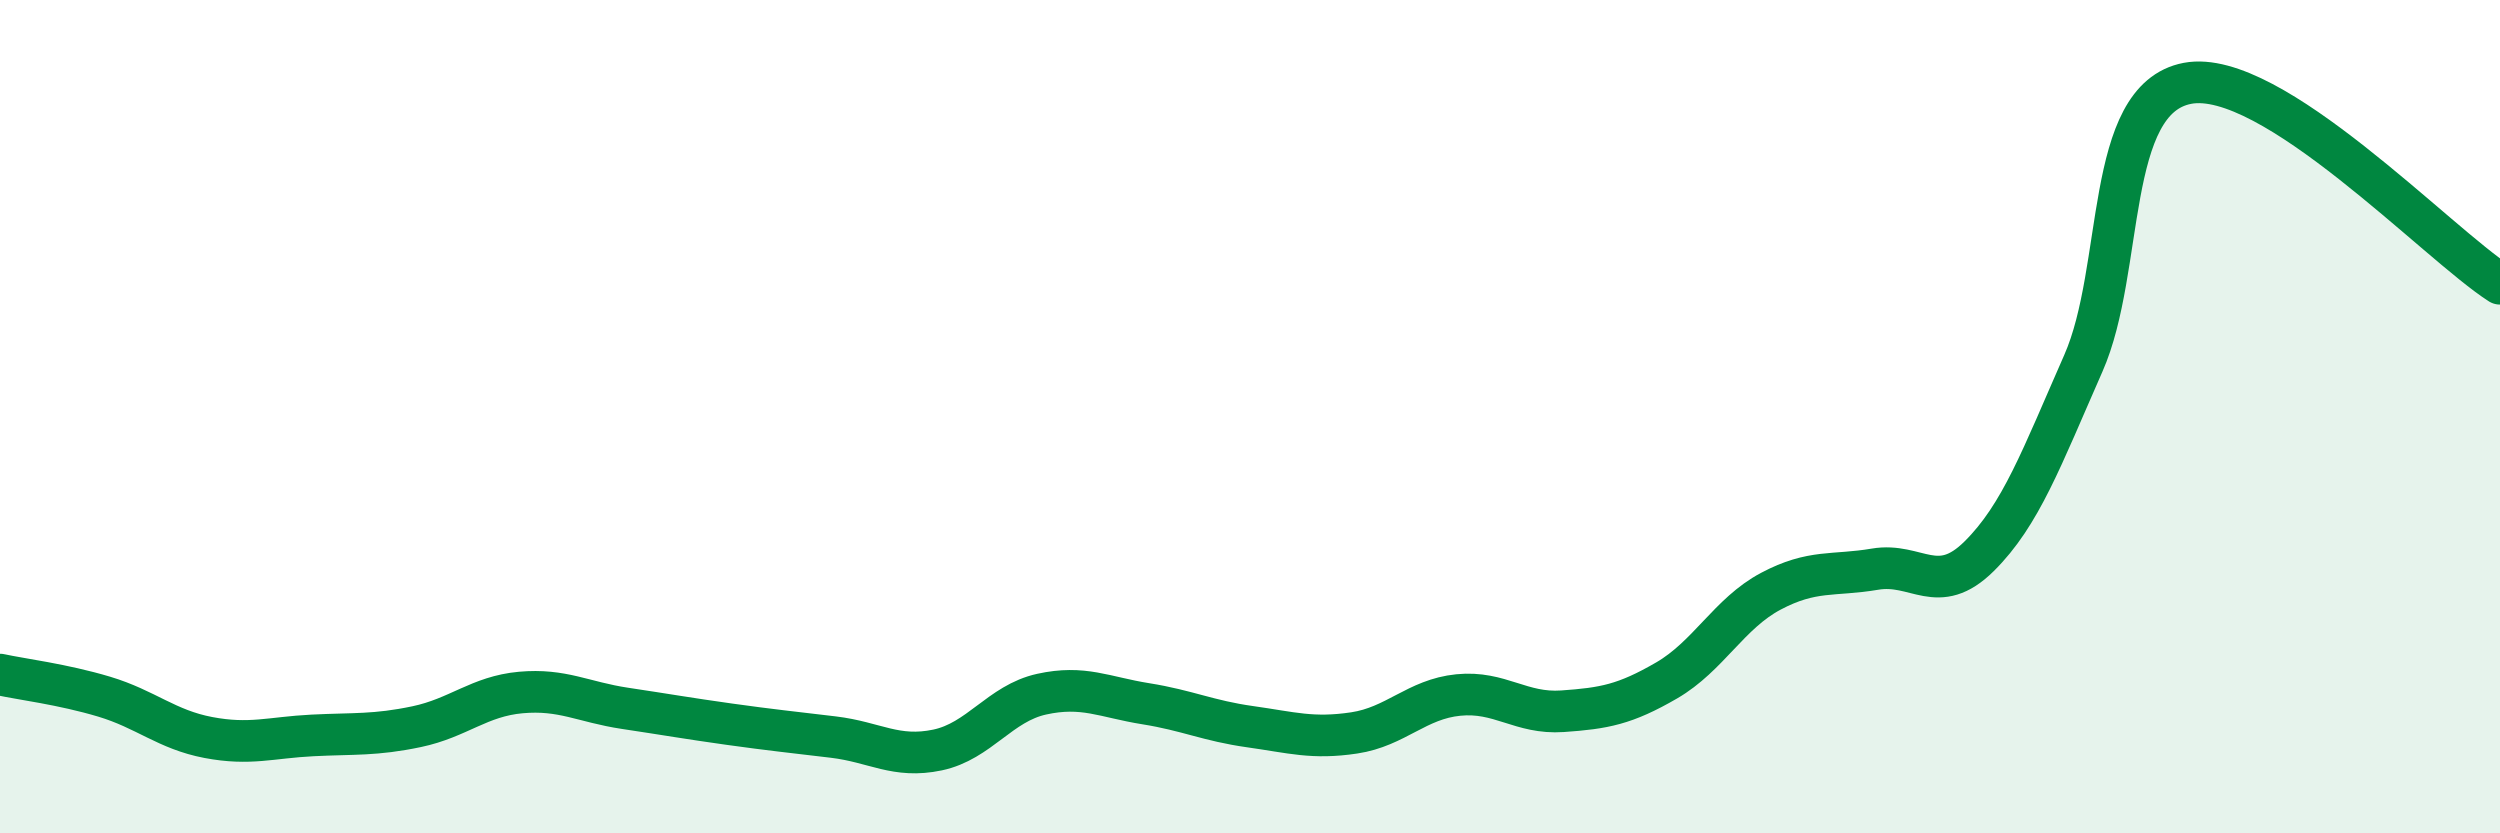
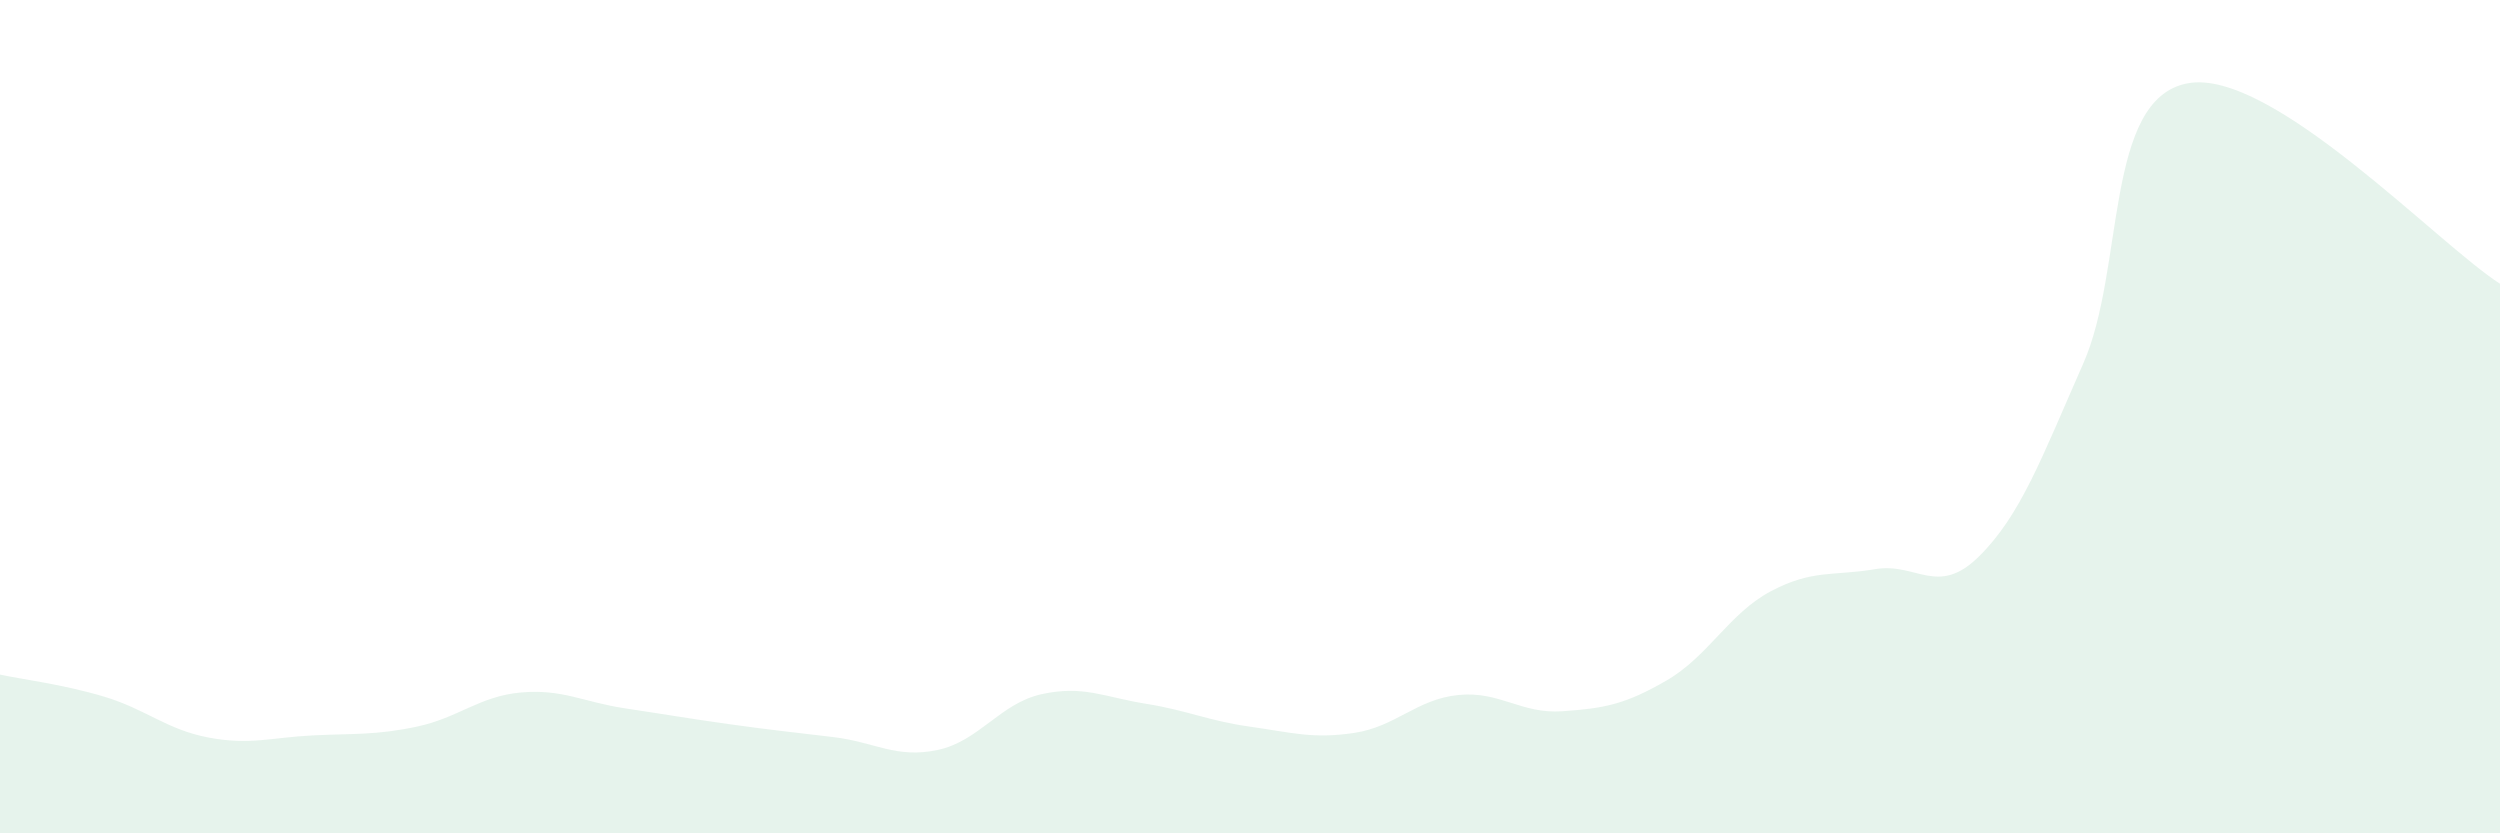
<svg xmlns="http://www.w3.org/2000/svg" width="60" height="20" viewBox="0 0 60 20">
  <path d="M 0,16.19 C 0.5,16.3 1.5,16.42 2.5,16.72 C 3.5,17.02 4,17.51 5,17.7 C 6,17.89 6.5,17.7 7.5,17.65 C 8.5,17.6 9,17.65 10,17.44 C 11,17.23 11.5,16.71 12.5,16.62 C 13.5,16.53 14,16.85 15,17 C 16,17.15 16.5,17.24 17.5,17.38 C 18.5,17.52 19,17.57 20,17.69 C 21,17.81 21.5,18.21 22.5,18 C 23.5,17.79 24,16.88 25,16.66 C 26,16.44 26.5,16.73 27.5,16.89 C 28.5,17.05 29,17.3 30,17.44 C 31,17.58 31.5,17.74 32.5,17.59 C 33.5,17.44 34,16.78 35,16.68 C 36,16.58 36.5,17.14 37.5,17.07 C 38.5,17 39,16.91 40,16.33 C 41,15.75 41.5,14.72 42.5,14.19 C 43.5,13.66 44,13.83 45,13.66 C 46,13.49 46.5,14.34 47.5,13.35 C 48.5,12.36 49,10.99 50,8.72 C 51,6.45 50.5,2.38 52.5,2 C 54.5,1.62 58.5,5.85 60,6.81L60 20L0 20Z" fill="#008740" opacity="0.1" stroke-linecap="round" stroke-linejoin="round" />
-   <path d="M 0,16.19 C 0.5,16.3 1.5,16.42 2.5,16.72 C 3.5,17.02 4,17.51 5,17.7 C 6,17.89 6.5,17.7 7.5,17.65 C 8.5,17.6 9,17.65 10,17.44 C 11,17.23 11.5,16.71 12.5,16.62 C 13.5,16.53 14,16.85 15,17 C 16,17.15 16.5,17.24 17.5,17.38 C 18.5,17.52 19,17.57 20,17.69 C 21,17.81 21.5,18.21 22.5,18 C 23.5,17.79 24,16.88 25,16.66 C 26,16.44 26.5,16.73 27.5,16.89 C 28.5,17.05 29,17.3 30,17.44 C 31,17.58 31.5,17.74 32.5,17.59 C 33.5,17.44 34,16.78 35,16.68 C 36,16.58 36.5,17.14 37.5,17.07 C 38.5,17 39,16.91 40,16.33 C 41,15.75 41.5,14.72 42.5,14.19 C 43.5,13.66 44,13.83 45,13.66 C 46,13.49 46.5,14.34 47.5,13.35 C 48.5,12.36 49,10.99 50,8.72 C 51,6.45 50.5,2.38 52.5,2 C 54.5,1.62 58.5,5.85 60,6.81" stroke="#008740" stroke-width="1" fill="none" stroke-linecap="round" stroke-linejoin="round" />
</svg>